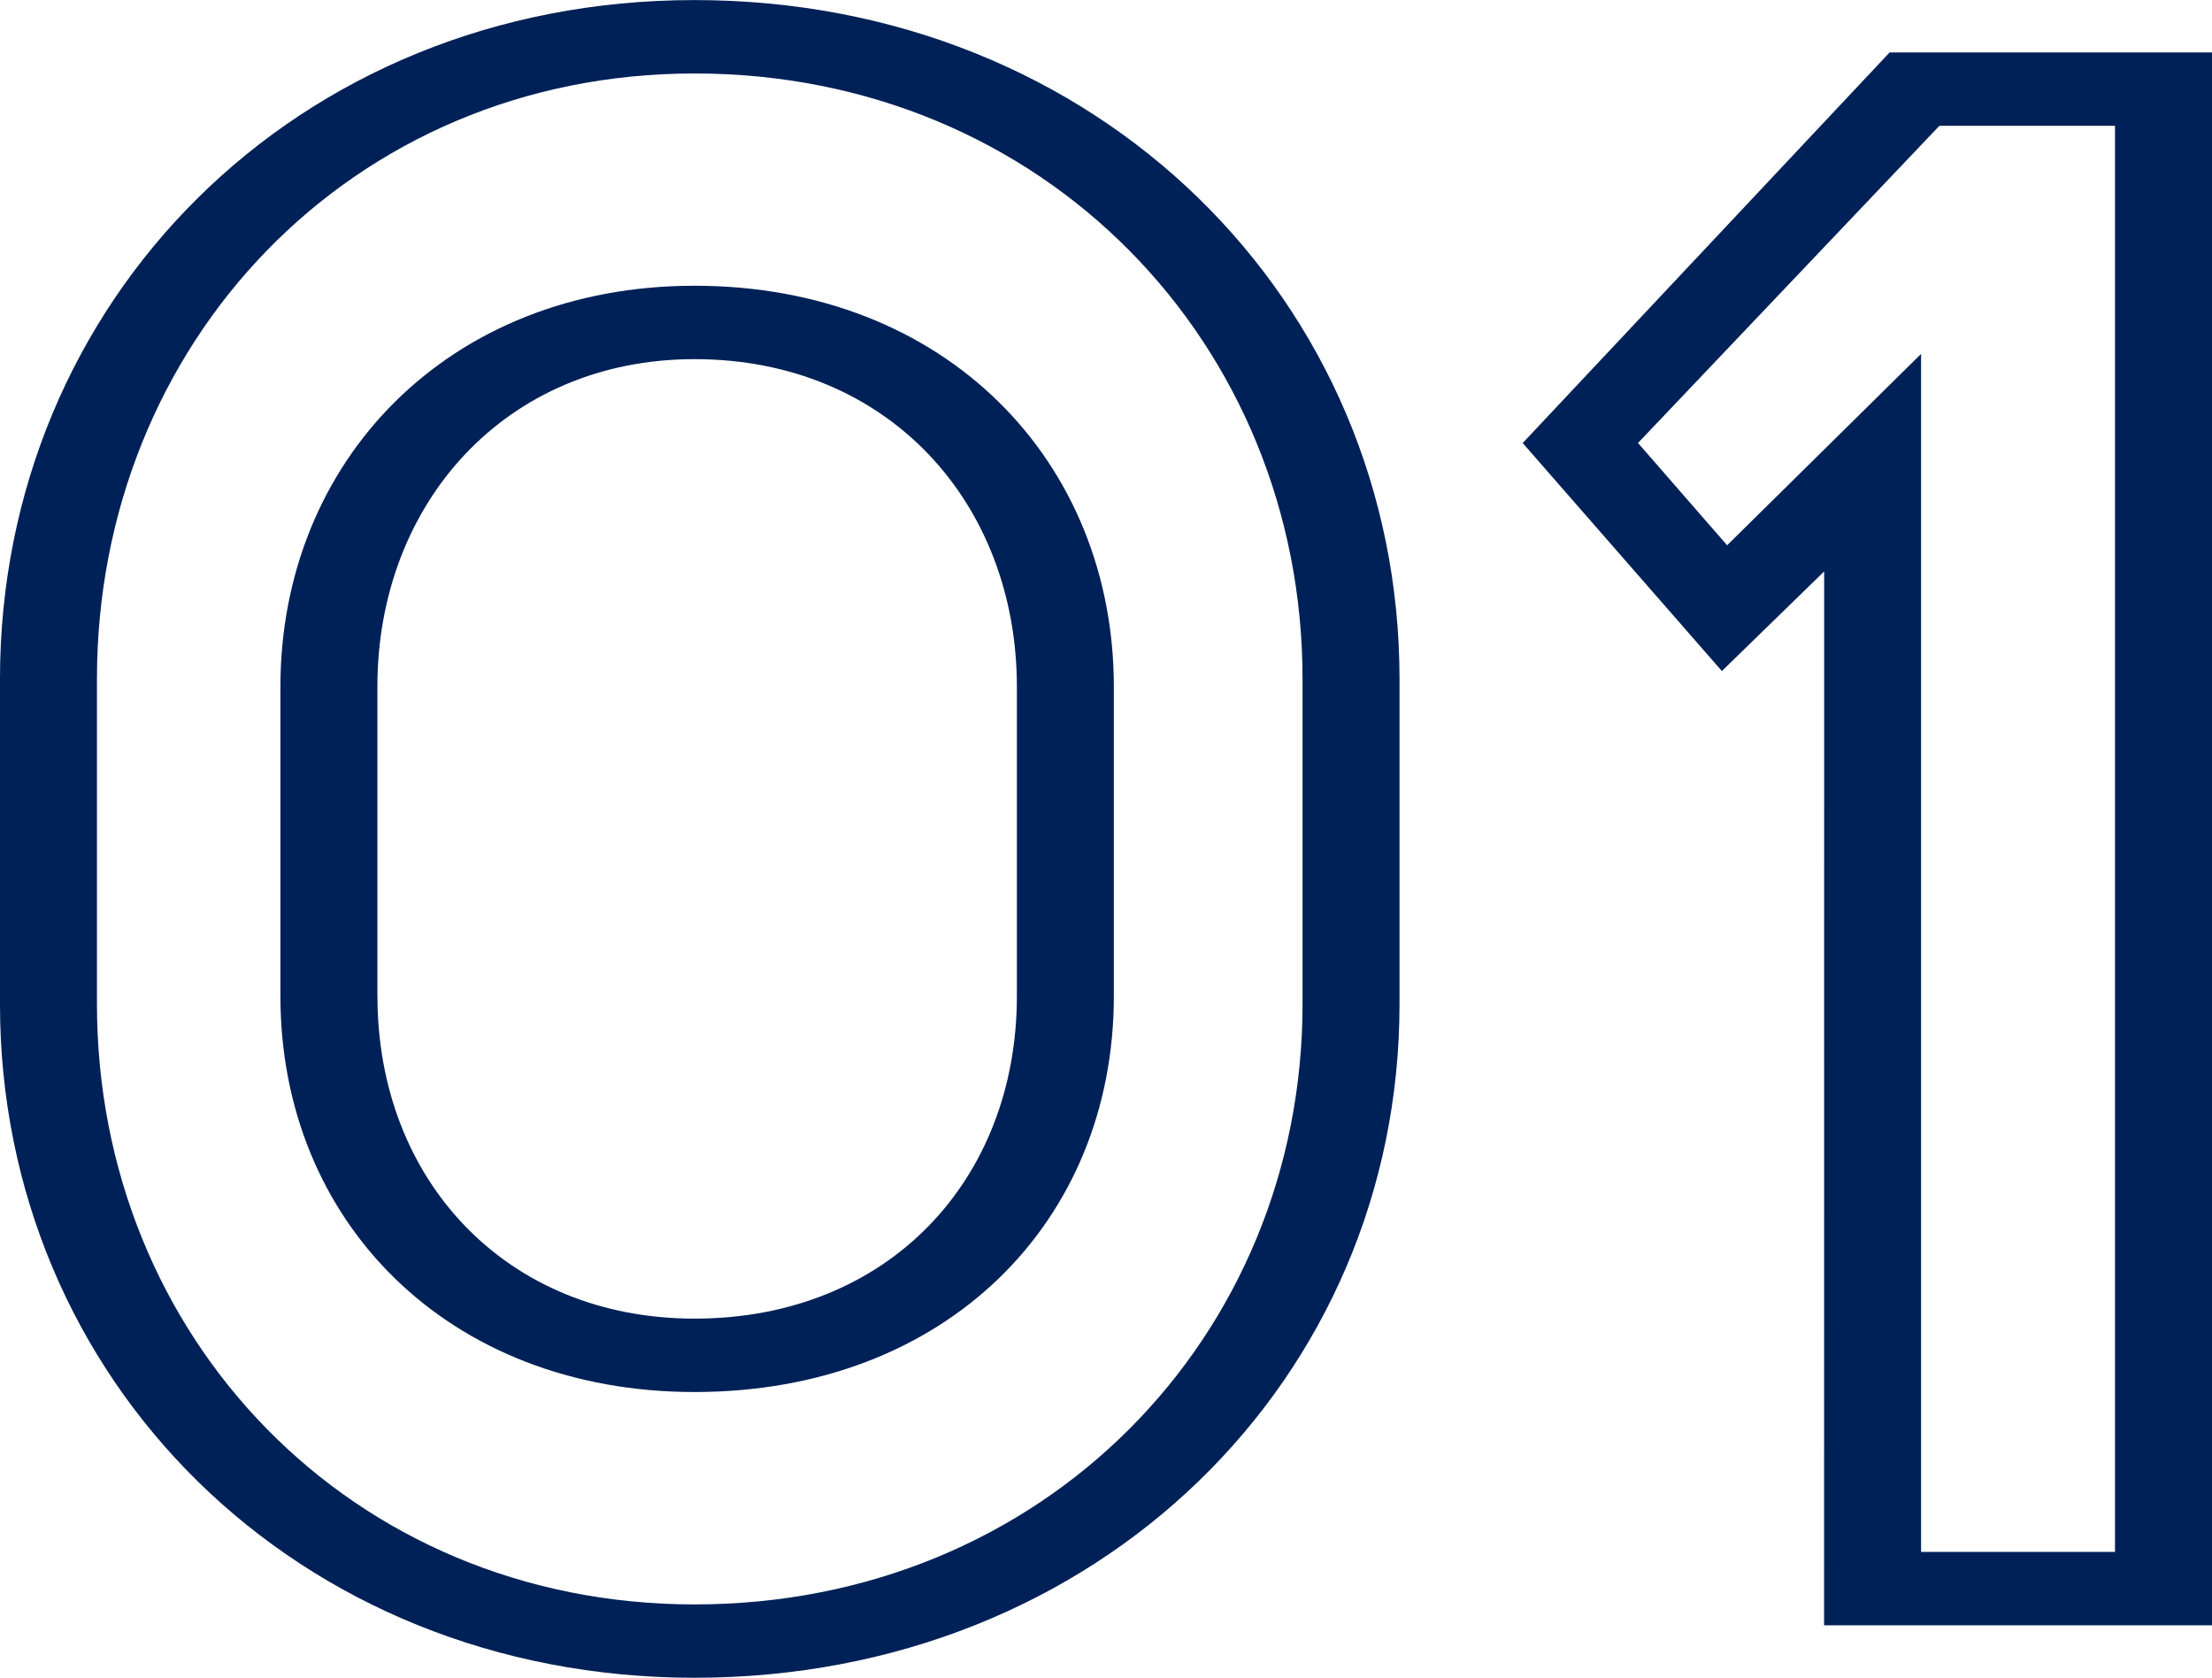
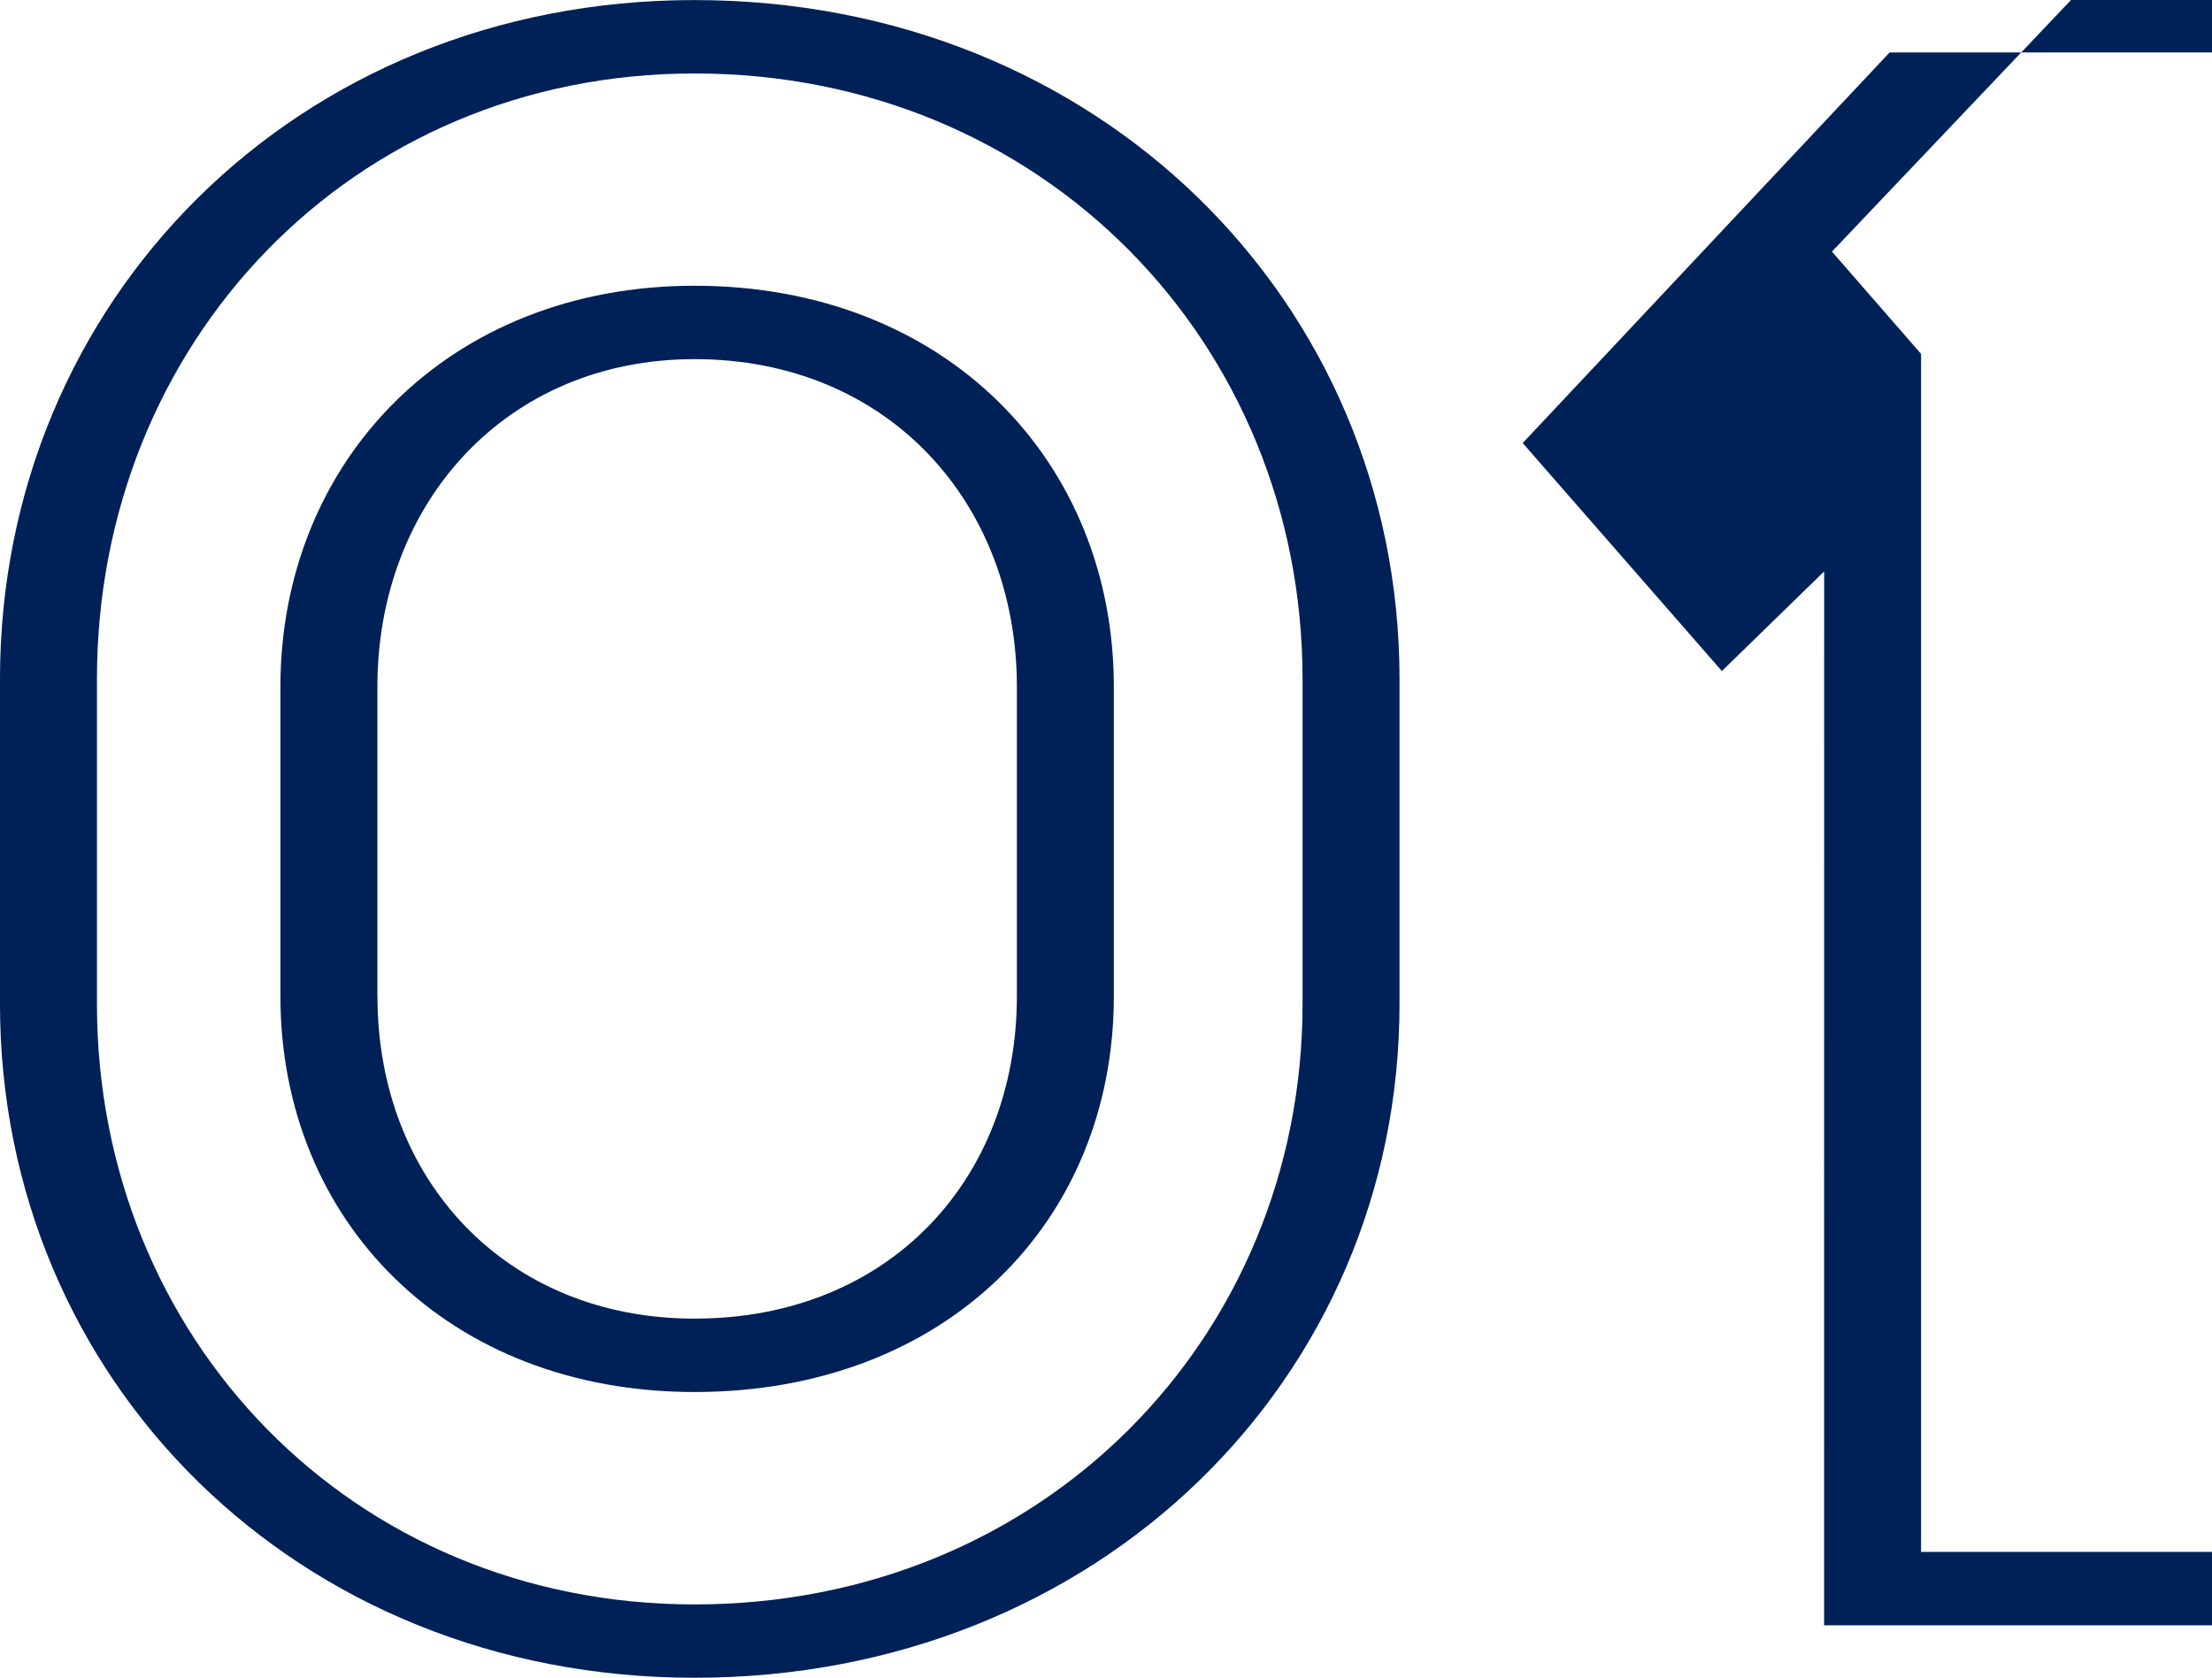
<svg xmlns="http://www.w3.org/2000/svg" width="138.416" height="104.96" viewBox="0 0 138.416 104.96">
  <defs>
    <style> .cls-1 { fill: #002157; } </style>
  </defs>
-   <path id="パス_14" data-name="パス 14" class="cls-1" d="M7.38-38.868C7.38-15.416,25.912,3.28,50.84,3.28c25.256,0,44.116-18.7,44.116-42.148V-59.2c0-23.616-18.86-42.476-44.116-42.476C25.912-101.68,7.38-82.82,7.38-59.2Zm6.068,0V-59.2c0-20.992,15.908-37.884,37.392-37.884,21.812,0,38.048,16.892,38.048,37.884v20.336c0,20.828-16.236,37.556-38.048,37.556C29.356-1.312,13.448-18.04,13.448-38.868Zm11.48-.492c0,14.1,10.5,24.764,25.912,24.764,15.744,0,26.24-10.66,26.24-24.764V-58.712c0-14.1-10.5-25.092-26.24-25.092-15.416,0-25.912,10.988-25.912,25.092Zm6.068,0V-58.712c0-11.48,8.036-20.5,19.844-20.5,12.136,0,20.172,9.02,20.172,20.5V-39.36c0,11.48-8.036,20.172-20.172,20.172C39.032-19.188,31-27.88,31-39.36ZM121.524,0H145.8V-98.4H125.624l-22.96,24.436L115.128-59.7l6.4-6.232Zm6.068-4.592V-79.54L115.456-67.568l-5.576-6.4,18.86-19.844h10.988V-4.592Z" transform="translate(-7.381 101.68)" />
+   <path id="パス_14" data-name="パス 14" class="cls-1" d="M7.38-38.868C7.38-15.416,25.912,3.28,50.84,3.28c25.256,0,44.116-18.7,44.116-42.148V-59.2c0-23.616-18.86-42.476-44.116-42.476C25.912-101.68,7.38-82.82,7.38-59.2Zm6.068,0V-59.2c0-20.992,15.908-37.884,37.392-37.884,21.812,0,38.048,16.892,38.048,37.884v20.336c0,20.828-16.236,37.556-38.048,37.556C29.356-1.312,13.448-18.04,13.448-38.868Zm11.48-.492c0,14.1,10.5,24.764,25.912,24.764,15.744,0,26.24-10.66,26.24-24.764V-58.712c0-14.1-10.5-25.092-26.24-25.092-15.416,0-25.912,10.988-25.912,25.092Zm6.068,0V-58.712c0-11.48,8.036-20.5,19.844-20.5,12.136,0,20.172,9.02,20.172,20.5V-39.36c0,11.48-8.036,20.172-20.172,20.172C39.032-19.188,31-27.88,31-39.36ZM121.524,0H145.8V-98.4H125.624l-22.96,24.436L115.128-59.7l6.4-6.232Zm6.068-4.592V-79.54l-5.576-6.4,18.86-19.844h10.988V-4.592Z" transform="translate(-7.381 101.68)" />
</svg>